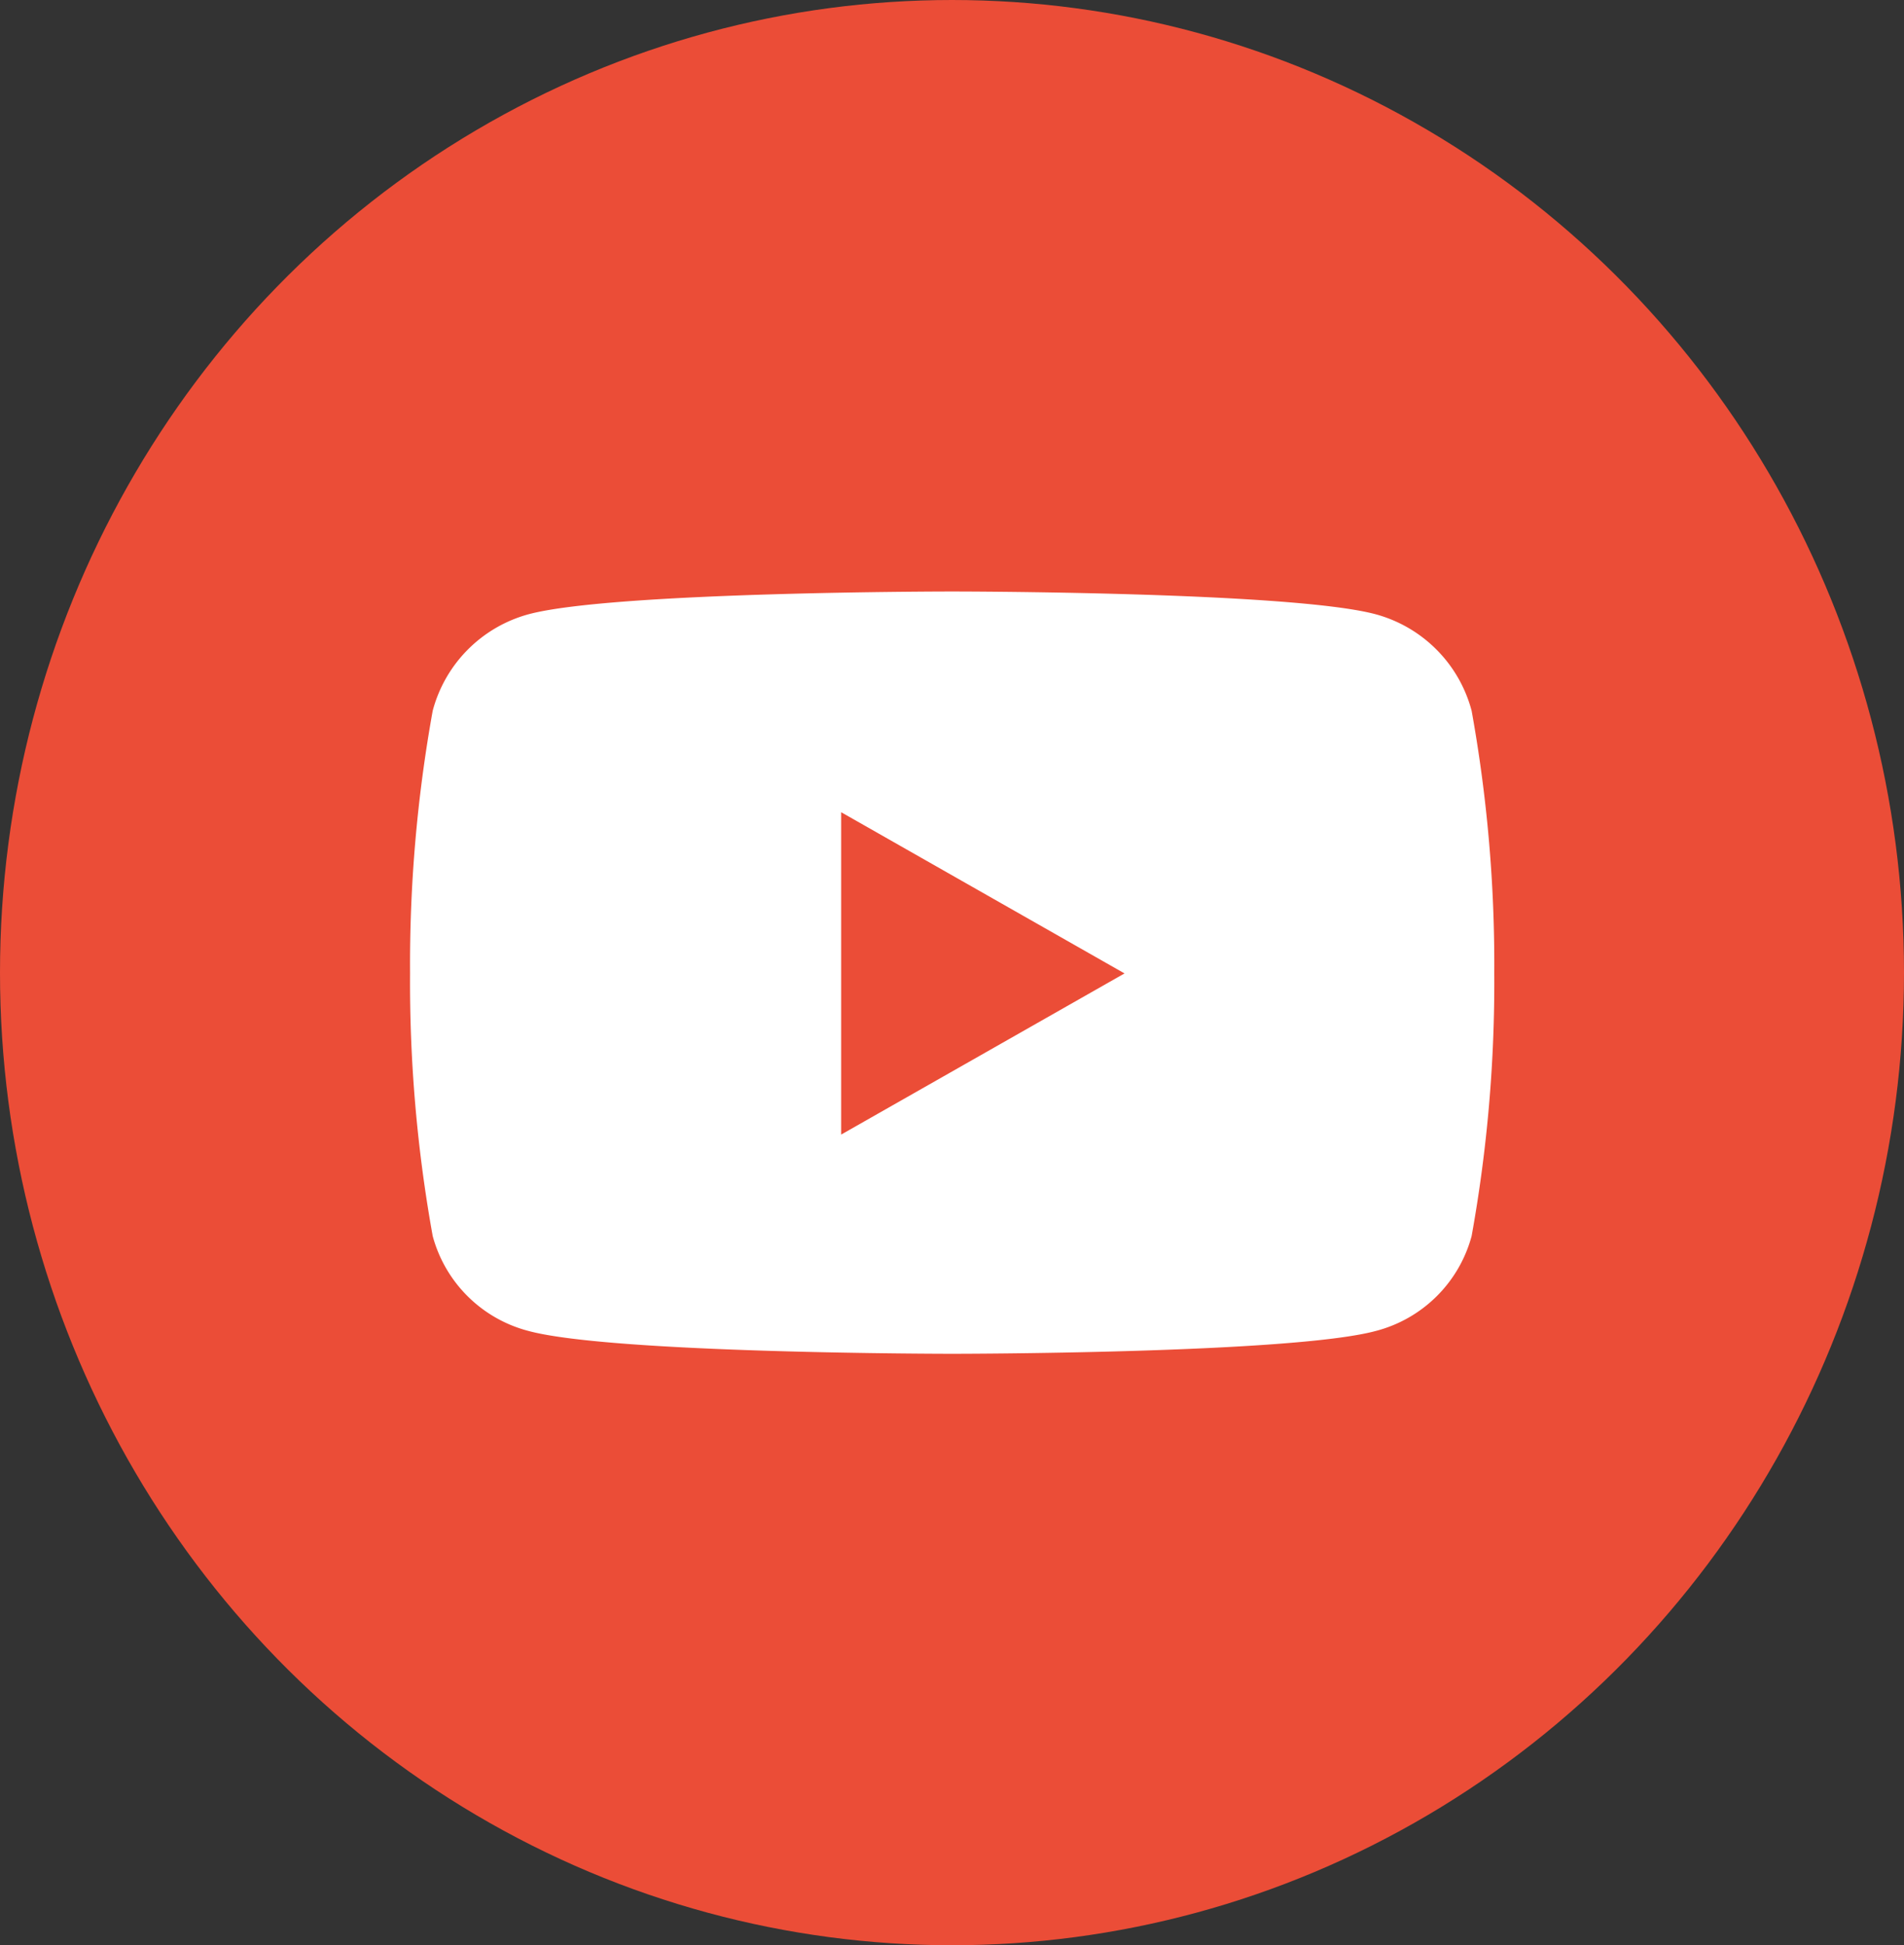
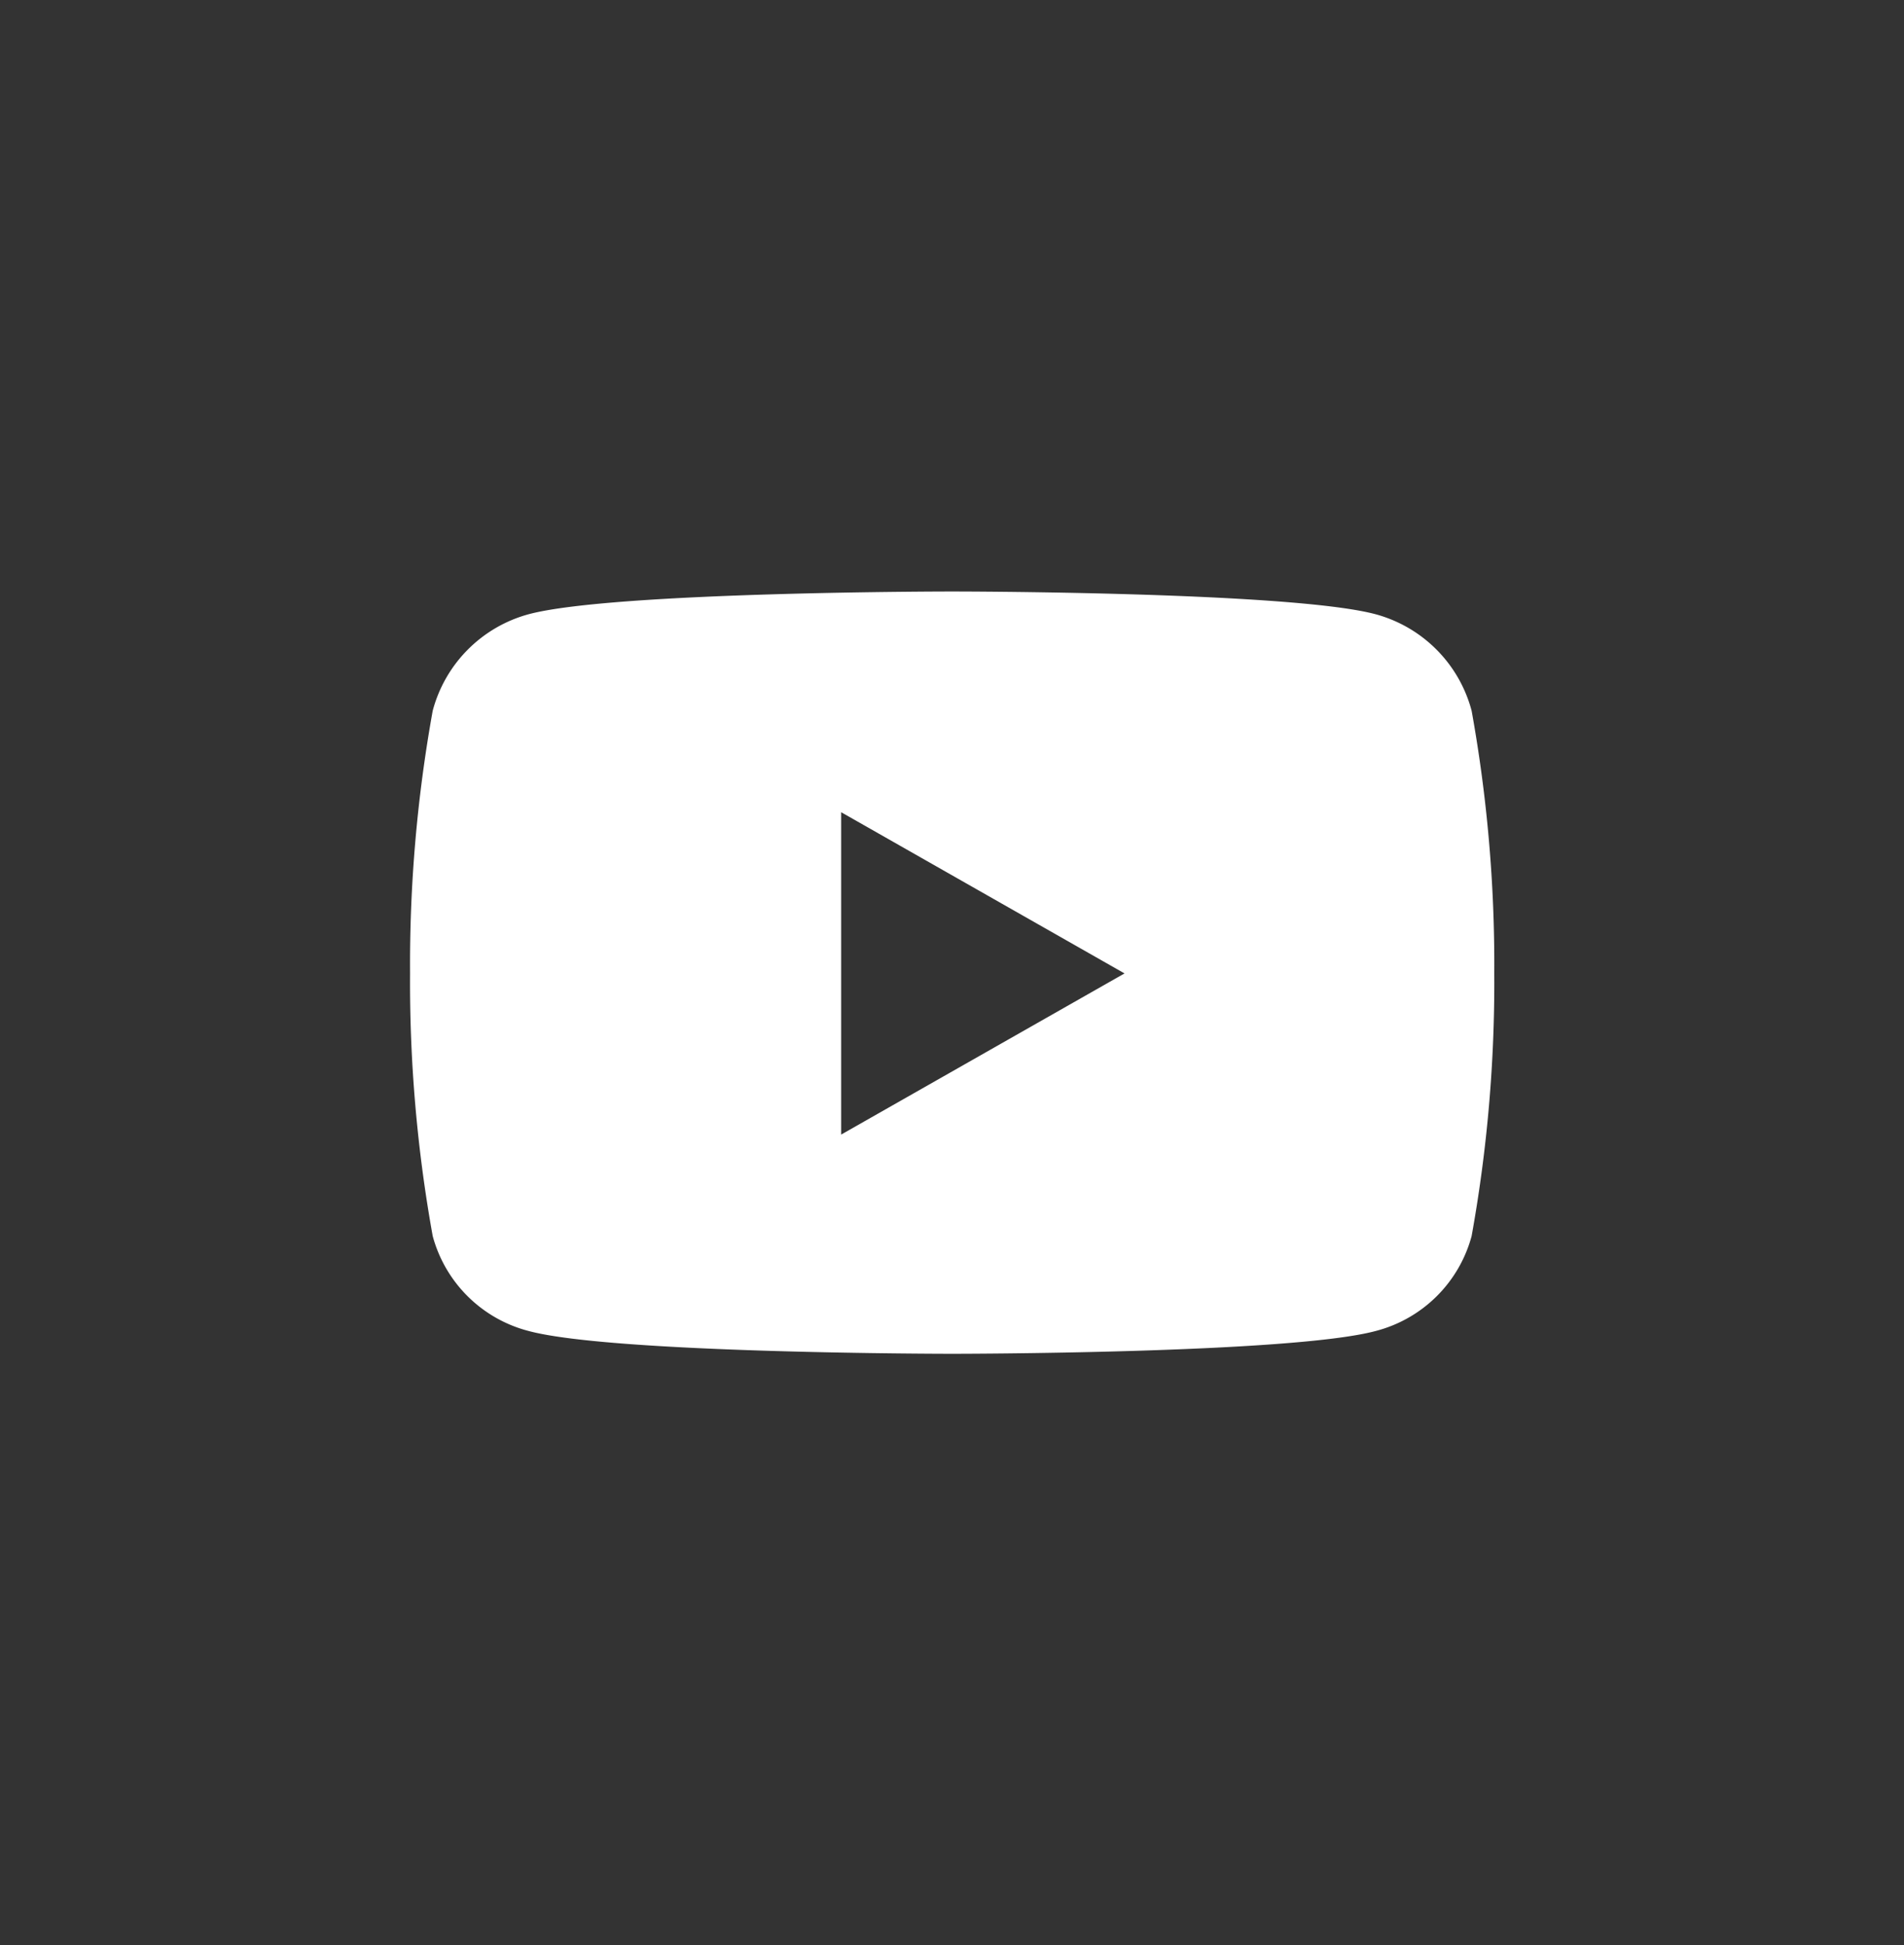
<svg xmlns="http://www.w3.org/2000/svg" width="46" height="47" viewBox="0 0 46 47">
  <rect x="0" y="0" width="46" height="47" fill="#333333" stroke="none" />
  <g data-name="Group 168" transform="translate(13876 865)">
-     <ellipse data-name="Ellipse 44" cx="23" cy="23.5" rx="23" ry="23.5" transform="translate(-13876 -865)" fill="#eb4d37" />
-     <path data-name="Icon awesome-youtube" d="M-13840.446-847.827a3.29 3.29 0 0 0-2.316-2.331c-2.046-.551-10.237-.551-10.237-.551s-8.191 0-10.234.551a3.29 3.29 0 0 0-2.313 2.331 34.5 34.5 0 0 0-.547 6.346 34.5 34.5 0 0 0 .547 6.345 3.24 3.24 0 0 0 2.316 2.294c2.043.551 10.234.551 10.234.551s8.191 0 10.234-.551a3.24 3.24 0 0 0 2.316-2.294 34.5 34.5 0 0 0 .547-6.346 34.5 34.5 0 0 0-.547-6.345m-15.232 10.24v-7.789l6.846 3.895z" fill="#fff" />
+     <path data-name="Icon awesome-youtube" d="M-13840.446-847.827a3.29 3.29 0 0 0-2.316-2.331c-2.046-.551-10.237-.551-10.237-.551s-8.191 0-10.234.551a3.29 3.29 0 0 0-2.313 2.331 34.5 34.5 0 0 0-.547 6.346 34.5 34.5 0 0 0 .547 6.345 3.24 3.24 0 0 0 2.316 2.294c2.043.551 10.234.551 10.234.551s8.191 0 10.234-.551a3.24 3.24 0 0 0 2.316-2.294 34.5 34.5 0 0 0 .547-6.346 34.5 34.5 0 0 0-.547-6.345m-15.232 10.24v-7.789l6.846 3.895" fill="#fff" />
  </g>
</svg>